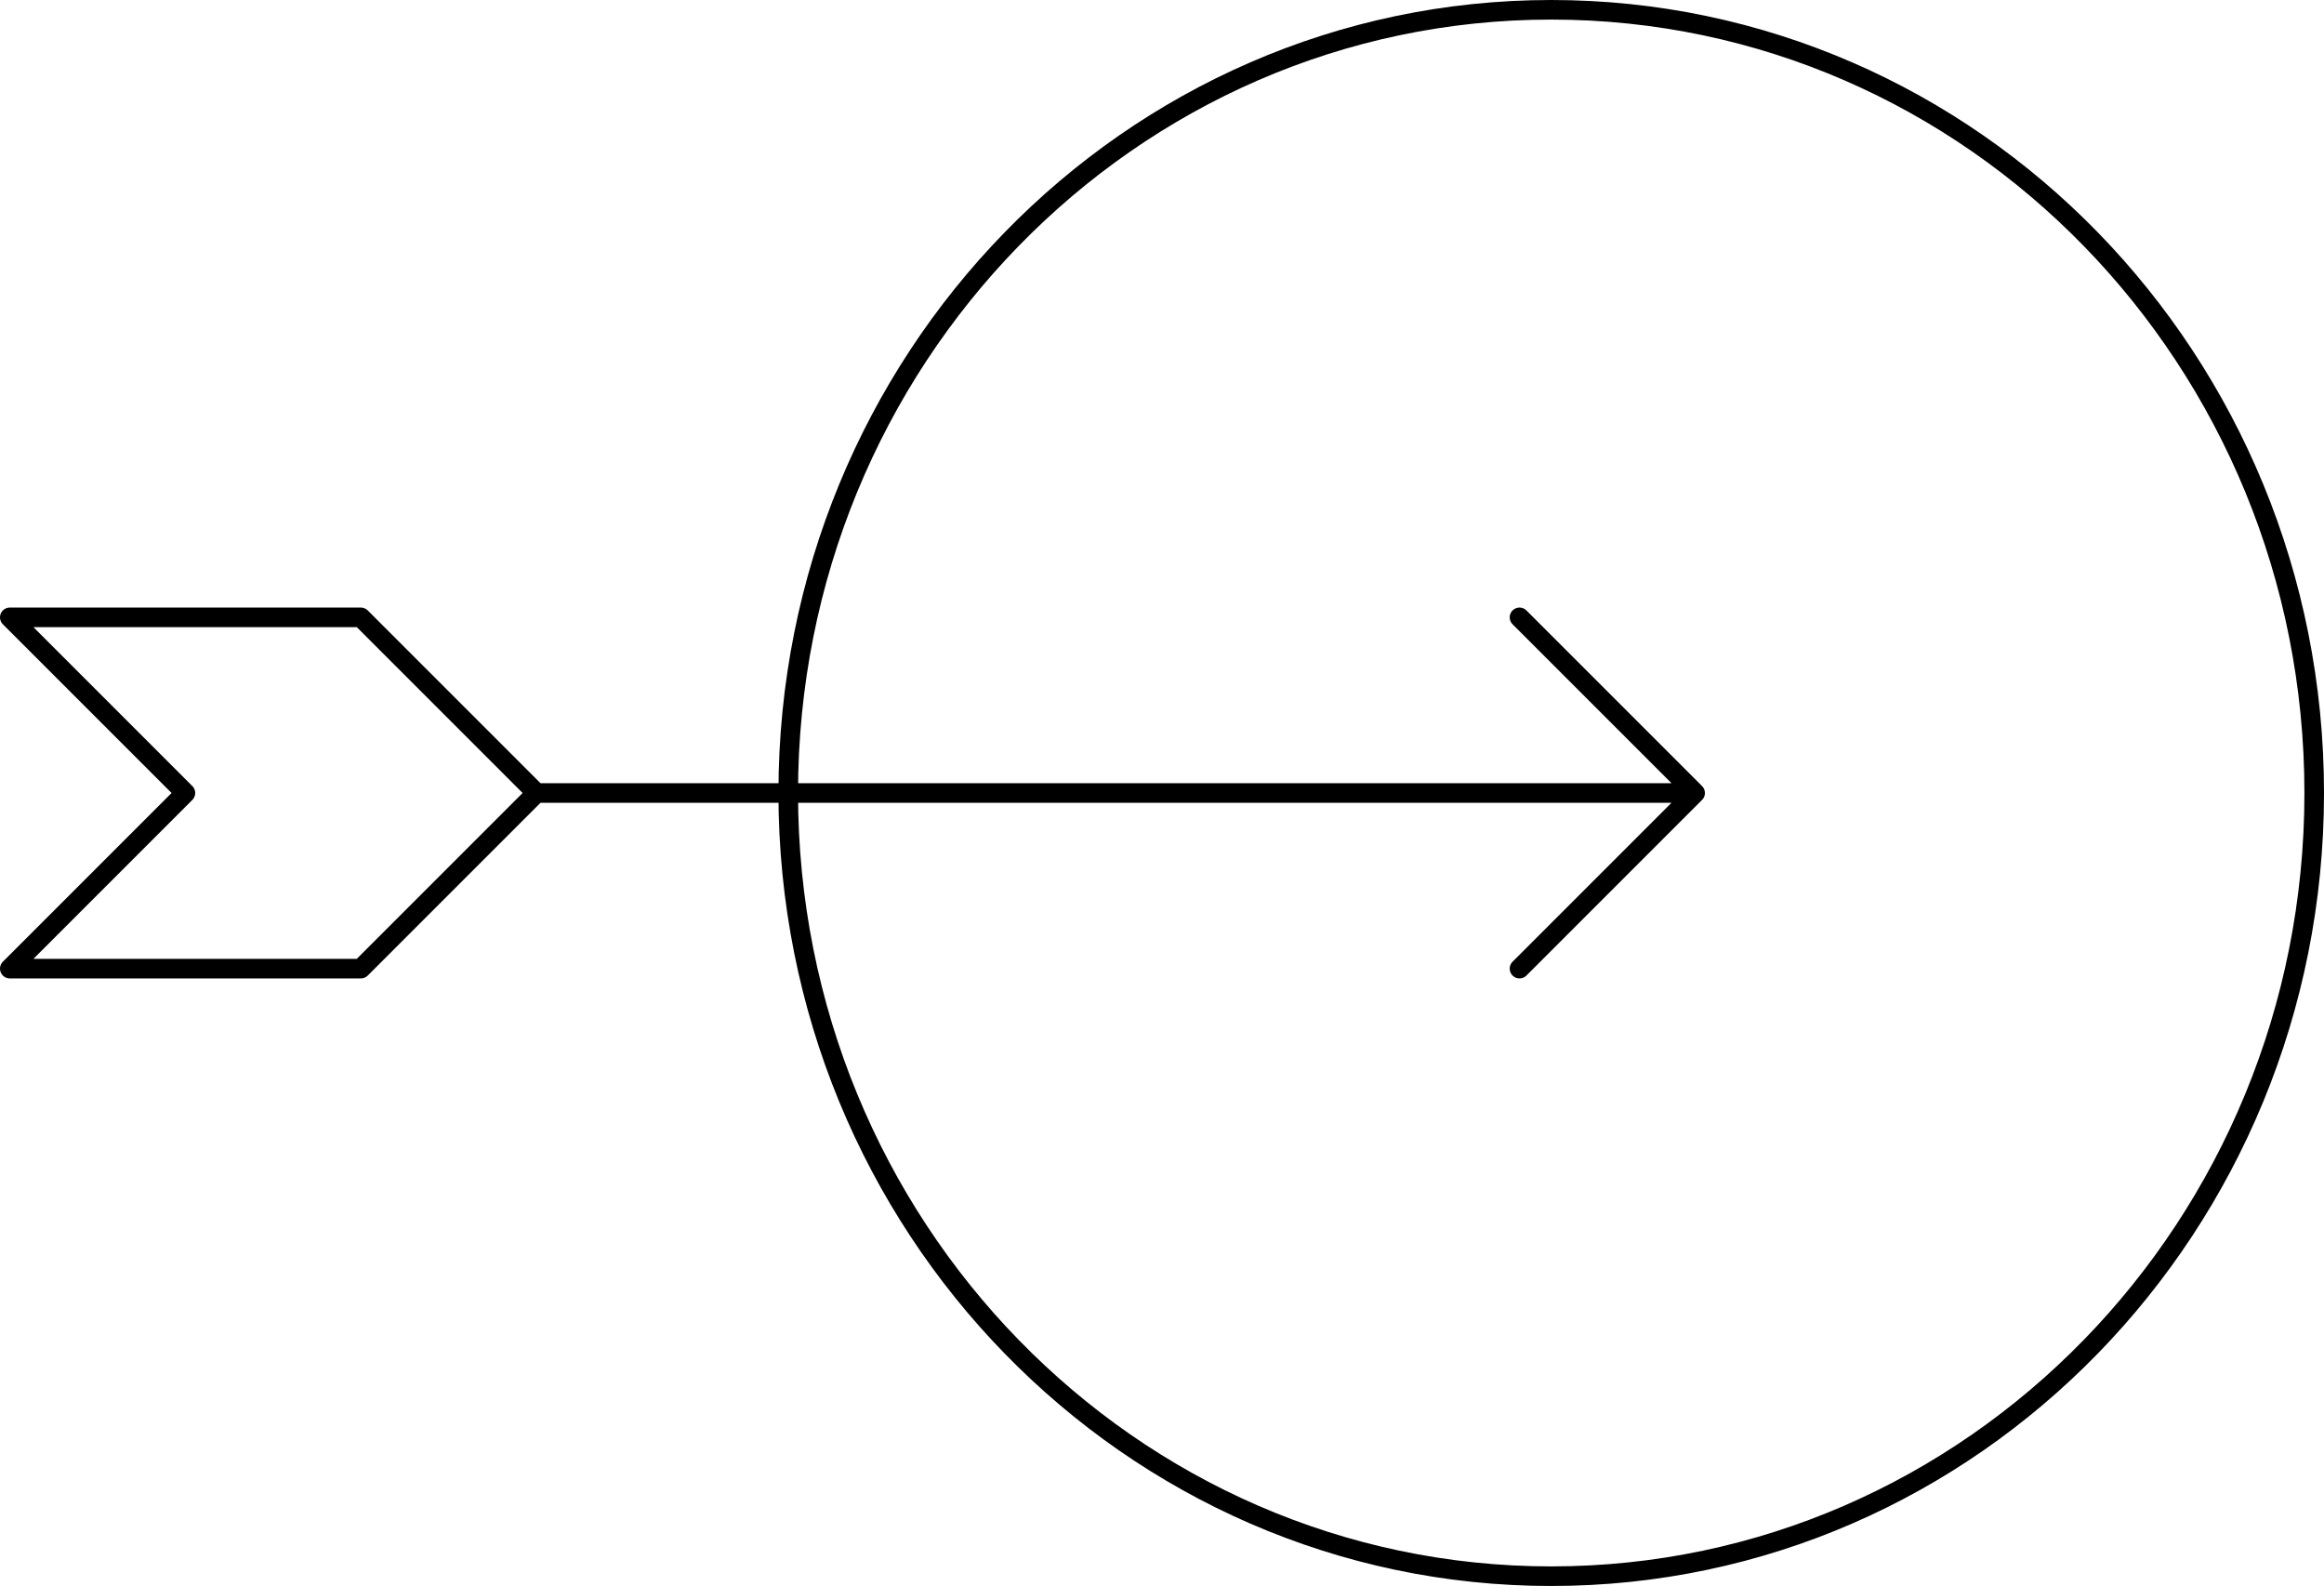
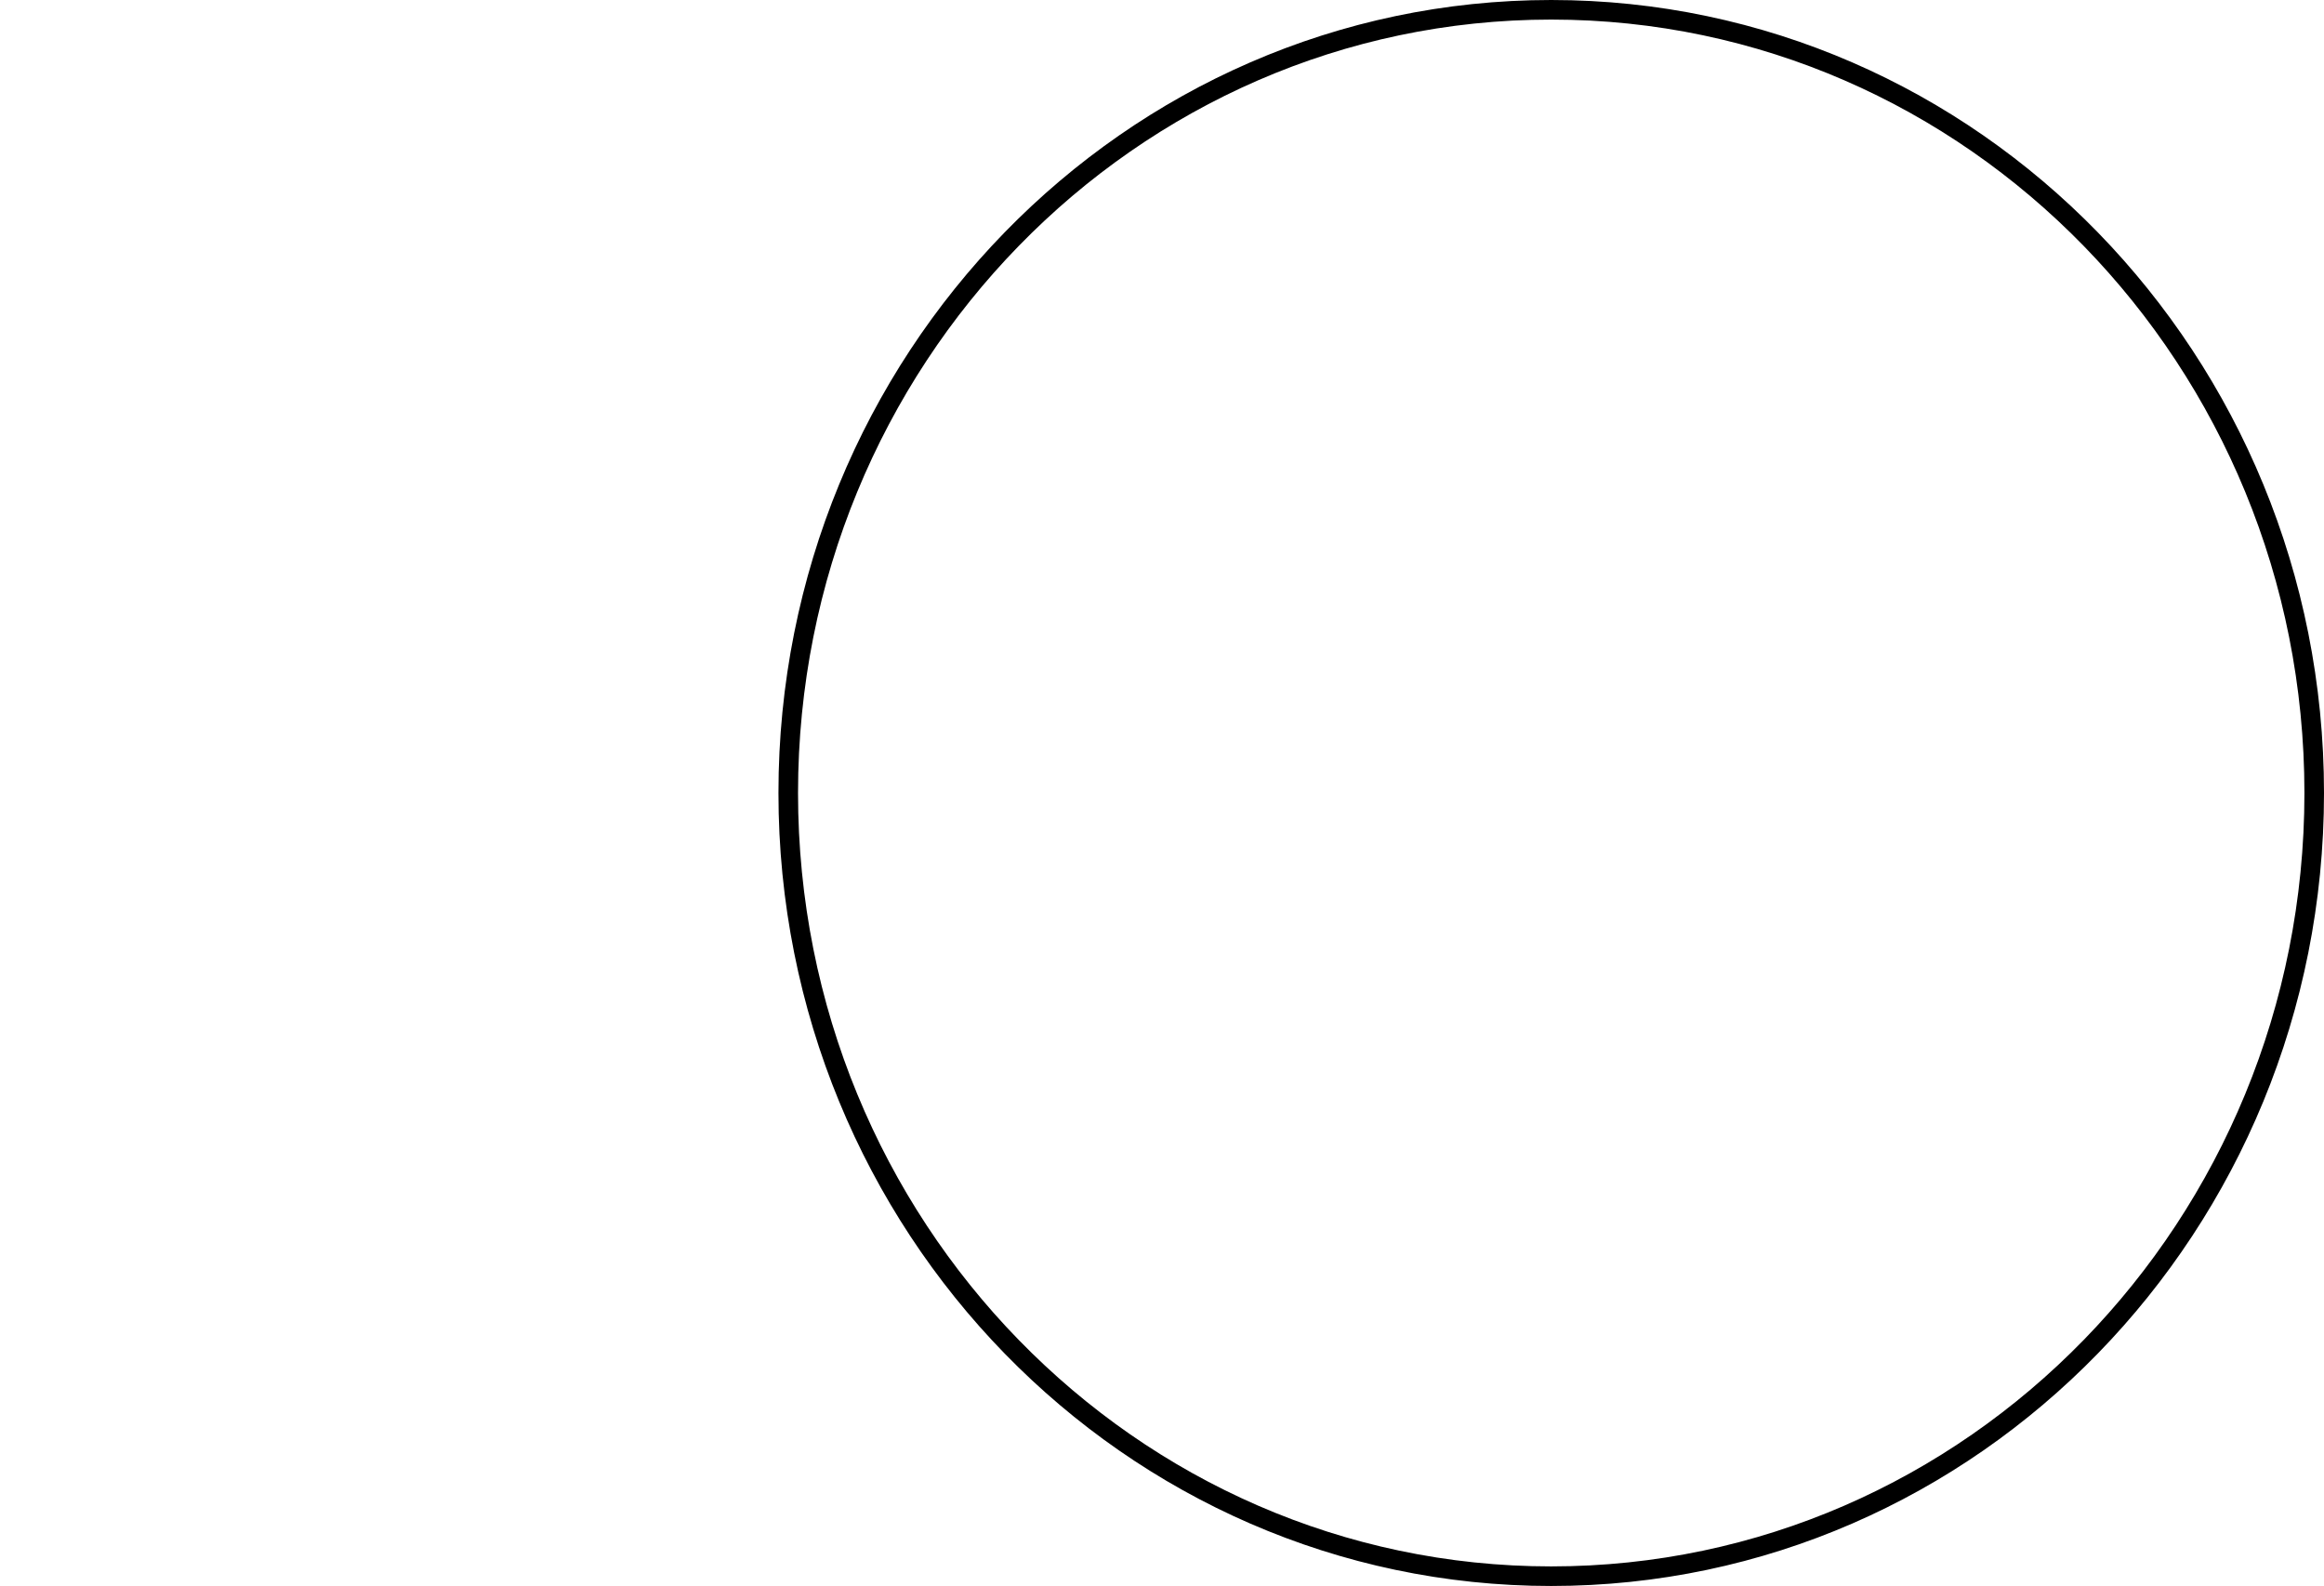
<svg xmlns="http://www.w3.org/2000/svg" id="Calque_2" viewBox="0 0 118.7 81">
  <defs>
    <style>
      .cls-1 {
        fill: none;
        stroke: #000;
        stroke-linecap: round;
        stroke-linejoin: round;
      }
    </style>
  </defs>
  <g id="Calque_1-2" data-name="Calque_1">
    <g>
-       <path class="cls-1" d="M27.4,40.5h59.18M27.4,40.5l-8.97-8.97H.5l8.97,8.97L.5,49.47h17.93l8.97-8.97ZM86.58,40.5l-8.97-8.97M86.58,40.5l-8.97,8.97" />
      <path class="cls-1" d="M79.23,80.5c21.52,0,38.97-17.91,38.97-40S100.76.5,79.23.5s-38.97,17.91-38.97,40,17.45,40,38.97,40Z" />
    </g>
  </g>
</svg>